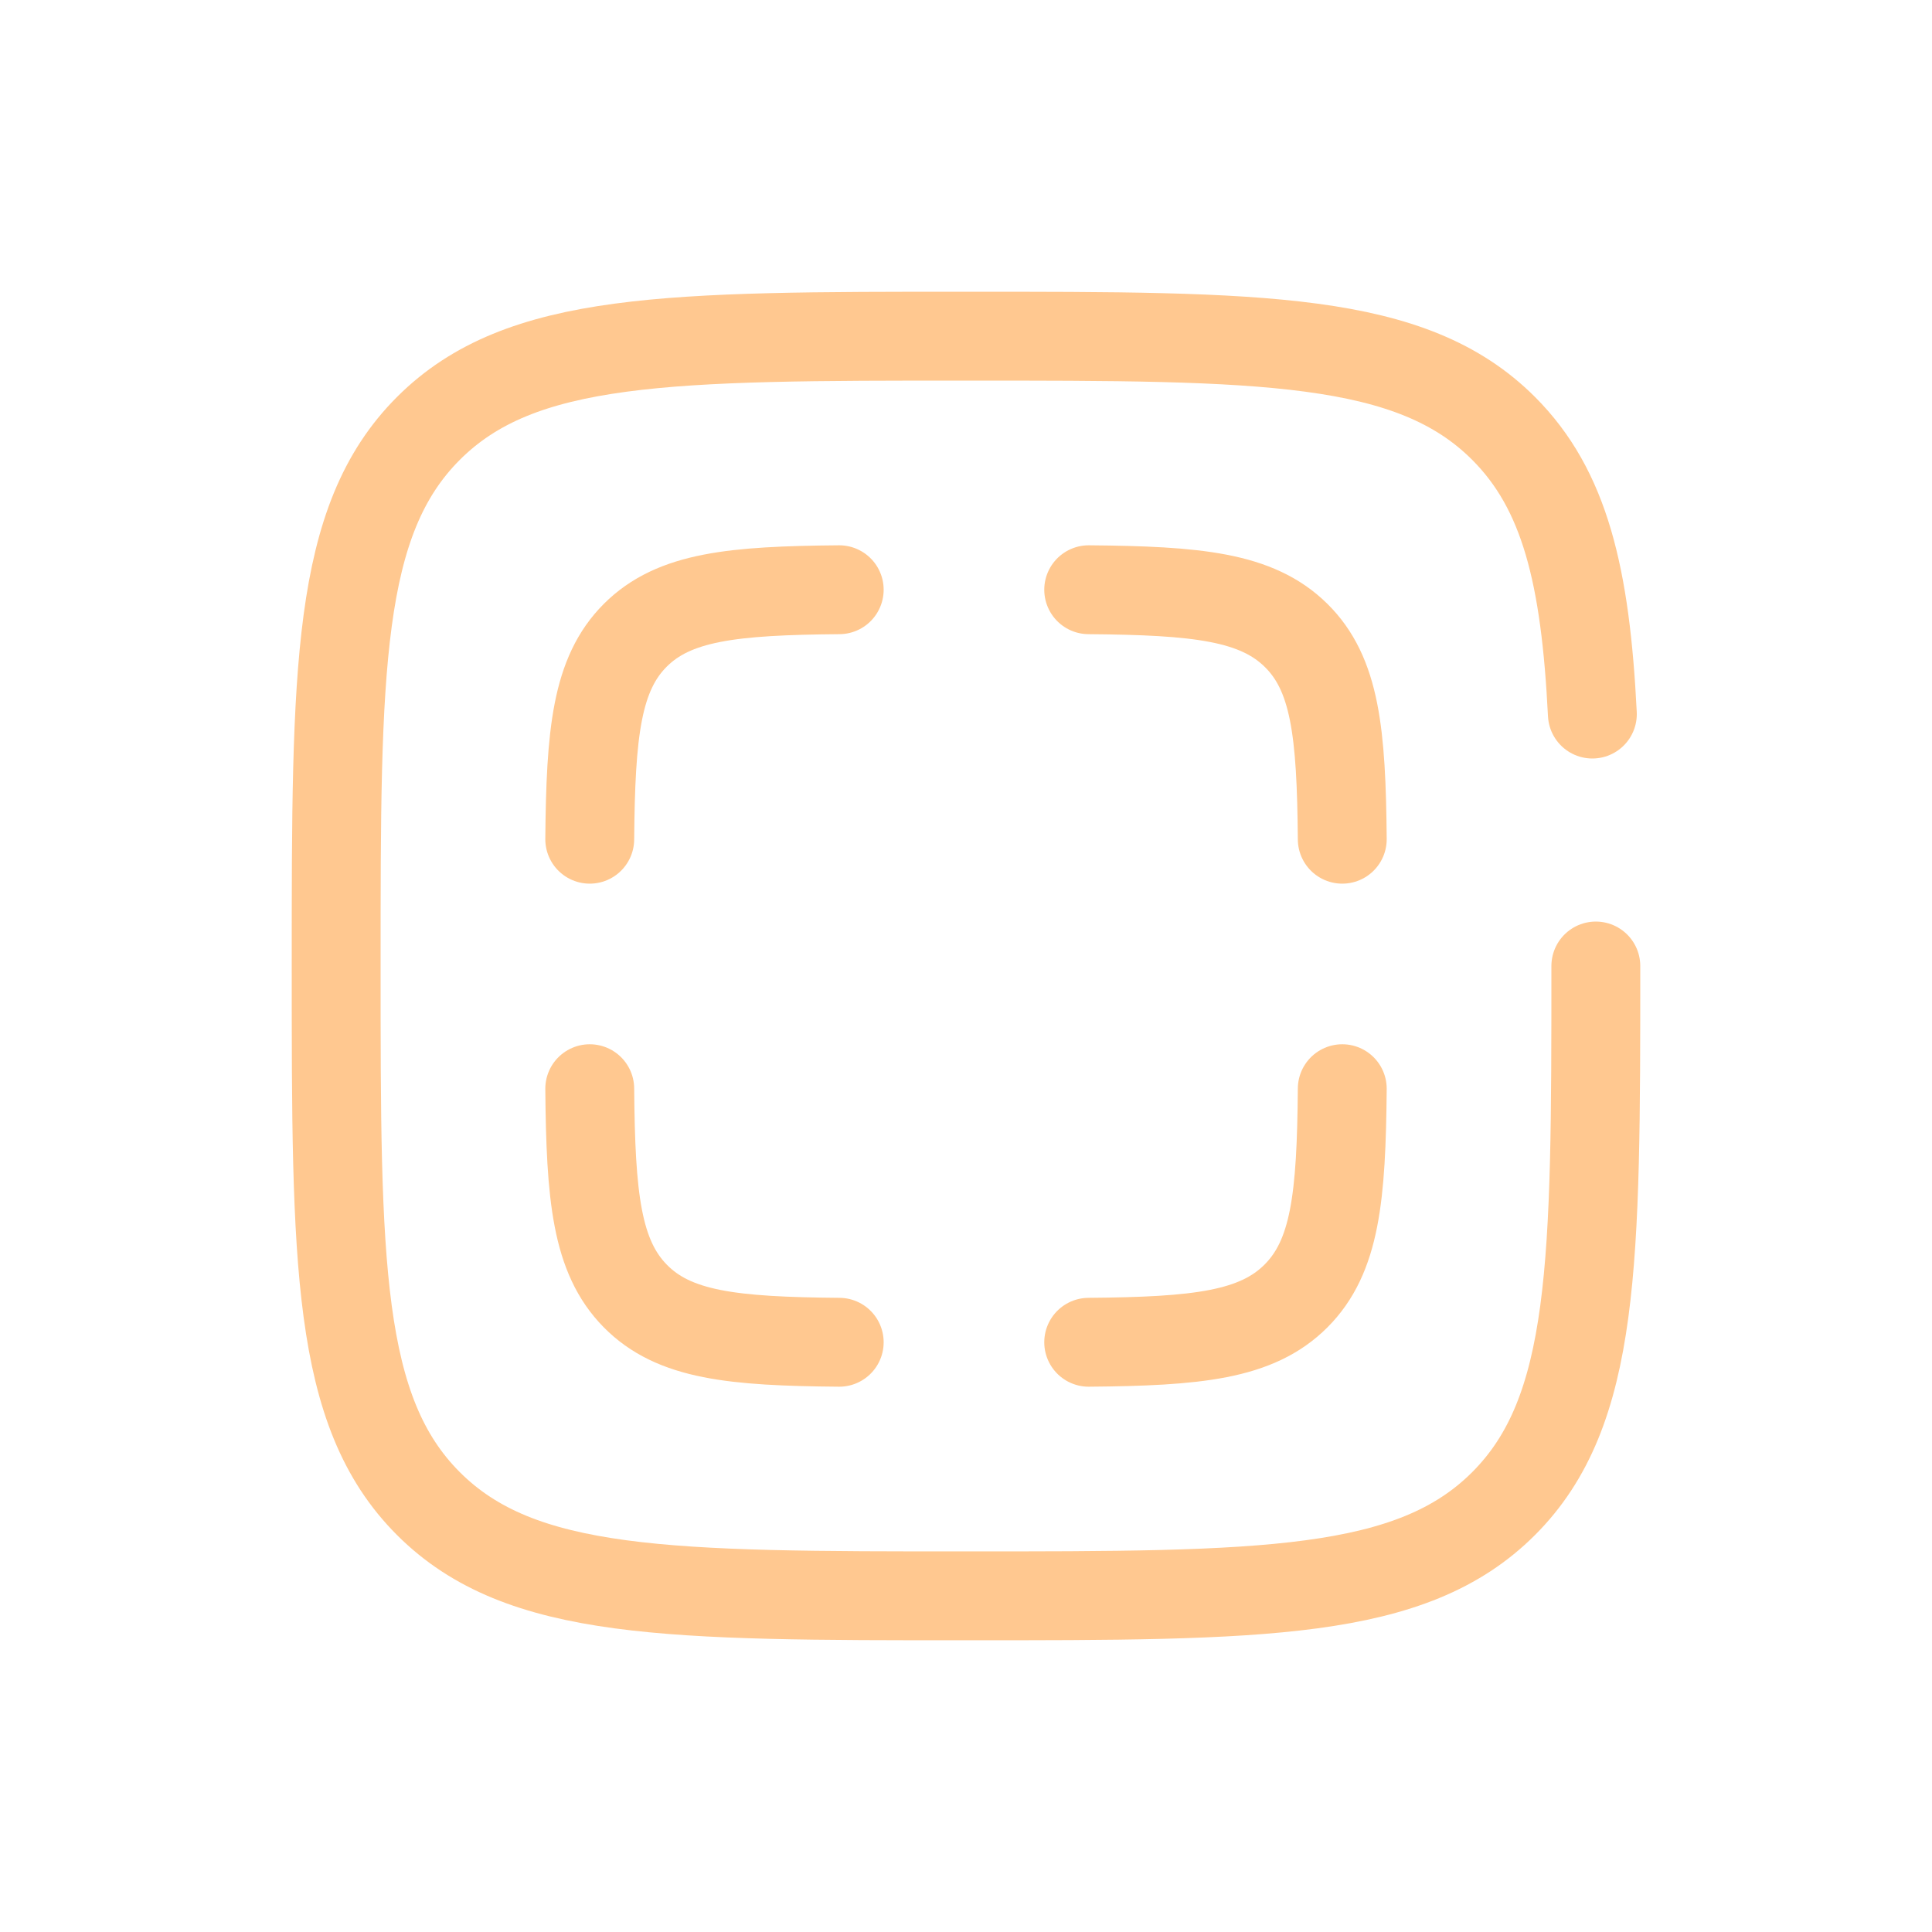
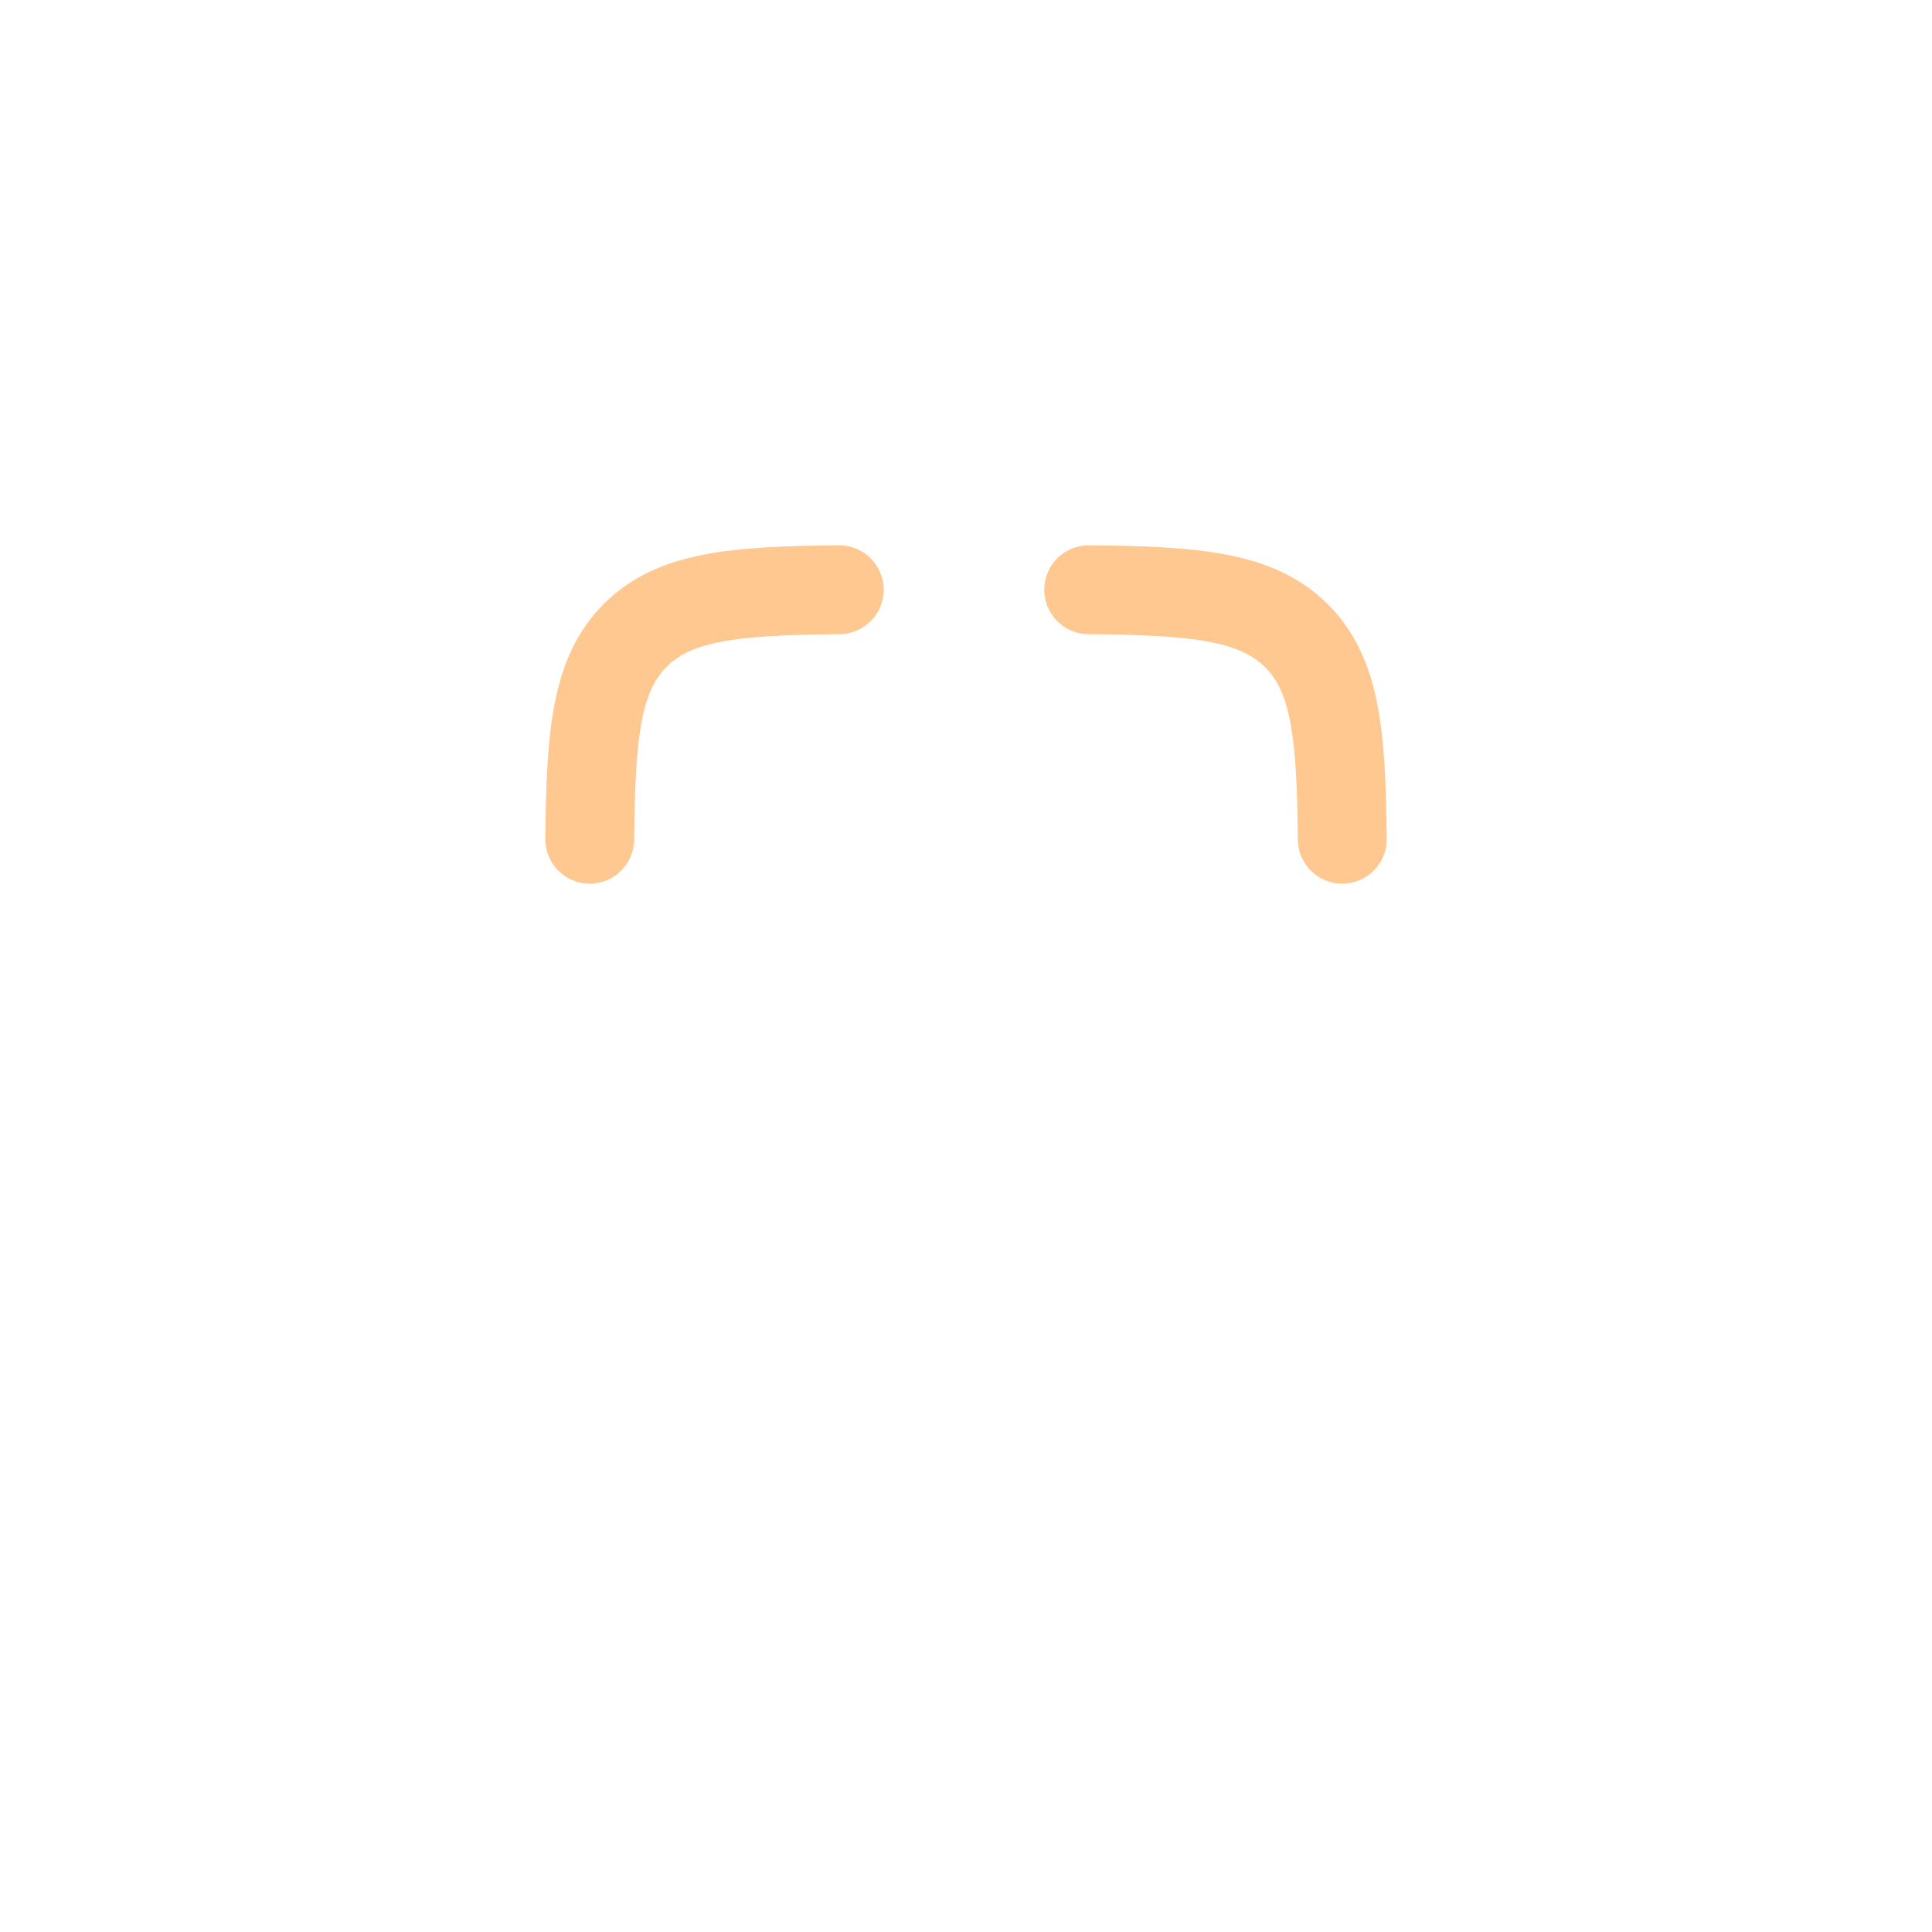
<svg xmlns="http://www.w3.org/2000/svg" width="500" height="500" viewBox="0 0 500 500" fill="none">
  <path d="M152.625 217.188C152.859 189.624 154.389 174.429 164.41 164.408C174.431 154.387 189.626 152.857 217.19 152.623" stroke="#FFC890" stroke-width="23" stroke-linecap="round" />
-   <path d="M152.625 281.754C152.859 309.769 154.389 325.214 164.41 335.4C174.431 345.585 189.626 347.141 217.19 347.377" stroke="#FFC890" stroke-width="23" stroke-linecap="round" />
  <path d="M347.377 217.188C347.139 189.624 345.583 174.429 335.398 164.408C325.213 154.387 309.769 152.857 281.754 152.623" stroke="#FFC890" stroke-width="23" stroke-linecap="round" />
-   <path d="M347.377 281.754C347.139 309.769 345.583 325.214 335.398 335.4C325.213 345.585 309.769 347.141 281.754 347.377" stroke="#FFC890" stroke-width="23" stroke-linecap="round" />
-   <path d="M413 250C413 326.838 413 365.259 389.129 389.129C365.259 413 326.838 413 250 413C173.161 413 134.742 413 110.871 389.129C87 365.259 87 326.838 87 250C87 173.161 87 134.742 110.871 110.871C134.742 87 173.161 87 250 87C326.838 87 365.259 87 389.129 110.871C405.002 126.743 410.32 149.047 412.102 184.8" stroke="#FFC890" stroke-width="23" stroke-linecap="round" />
</svg>